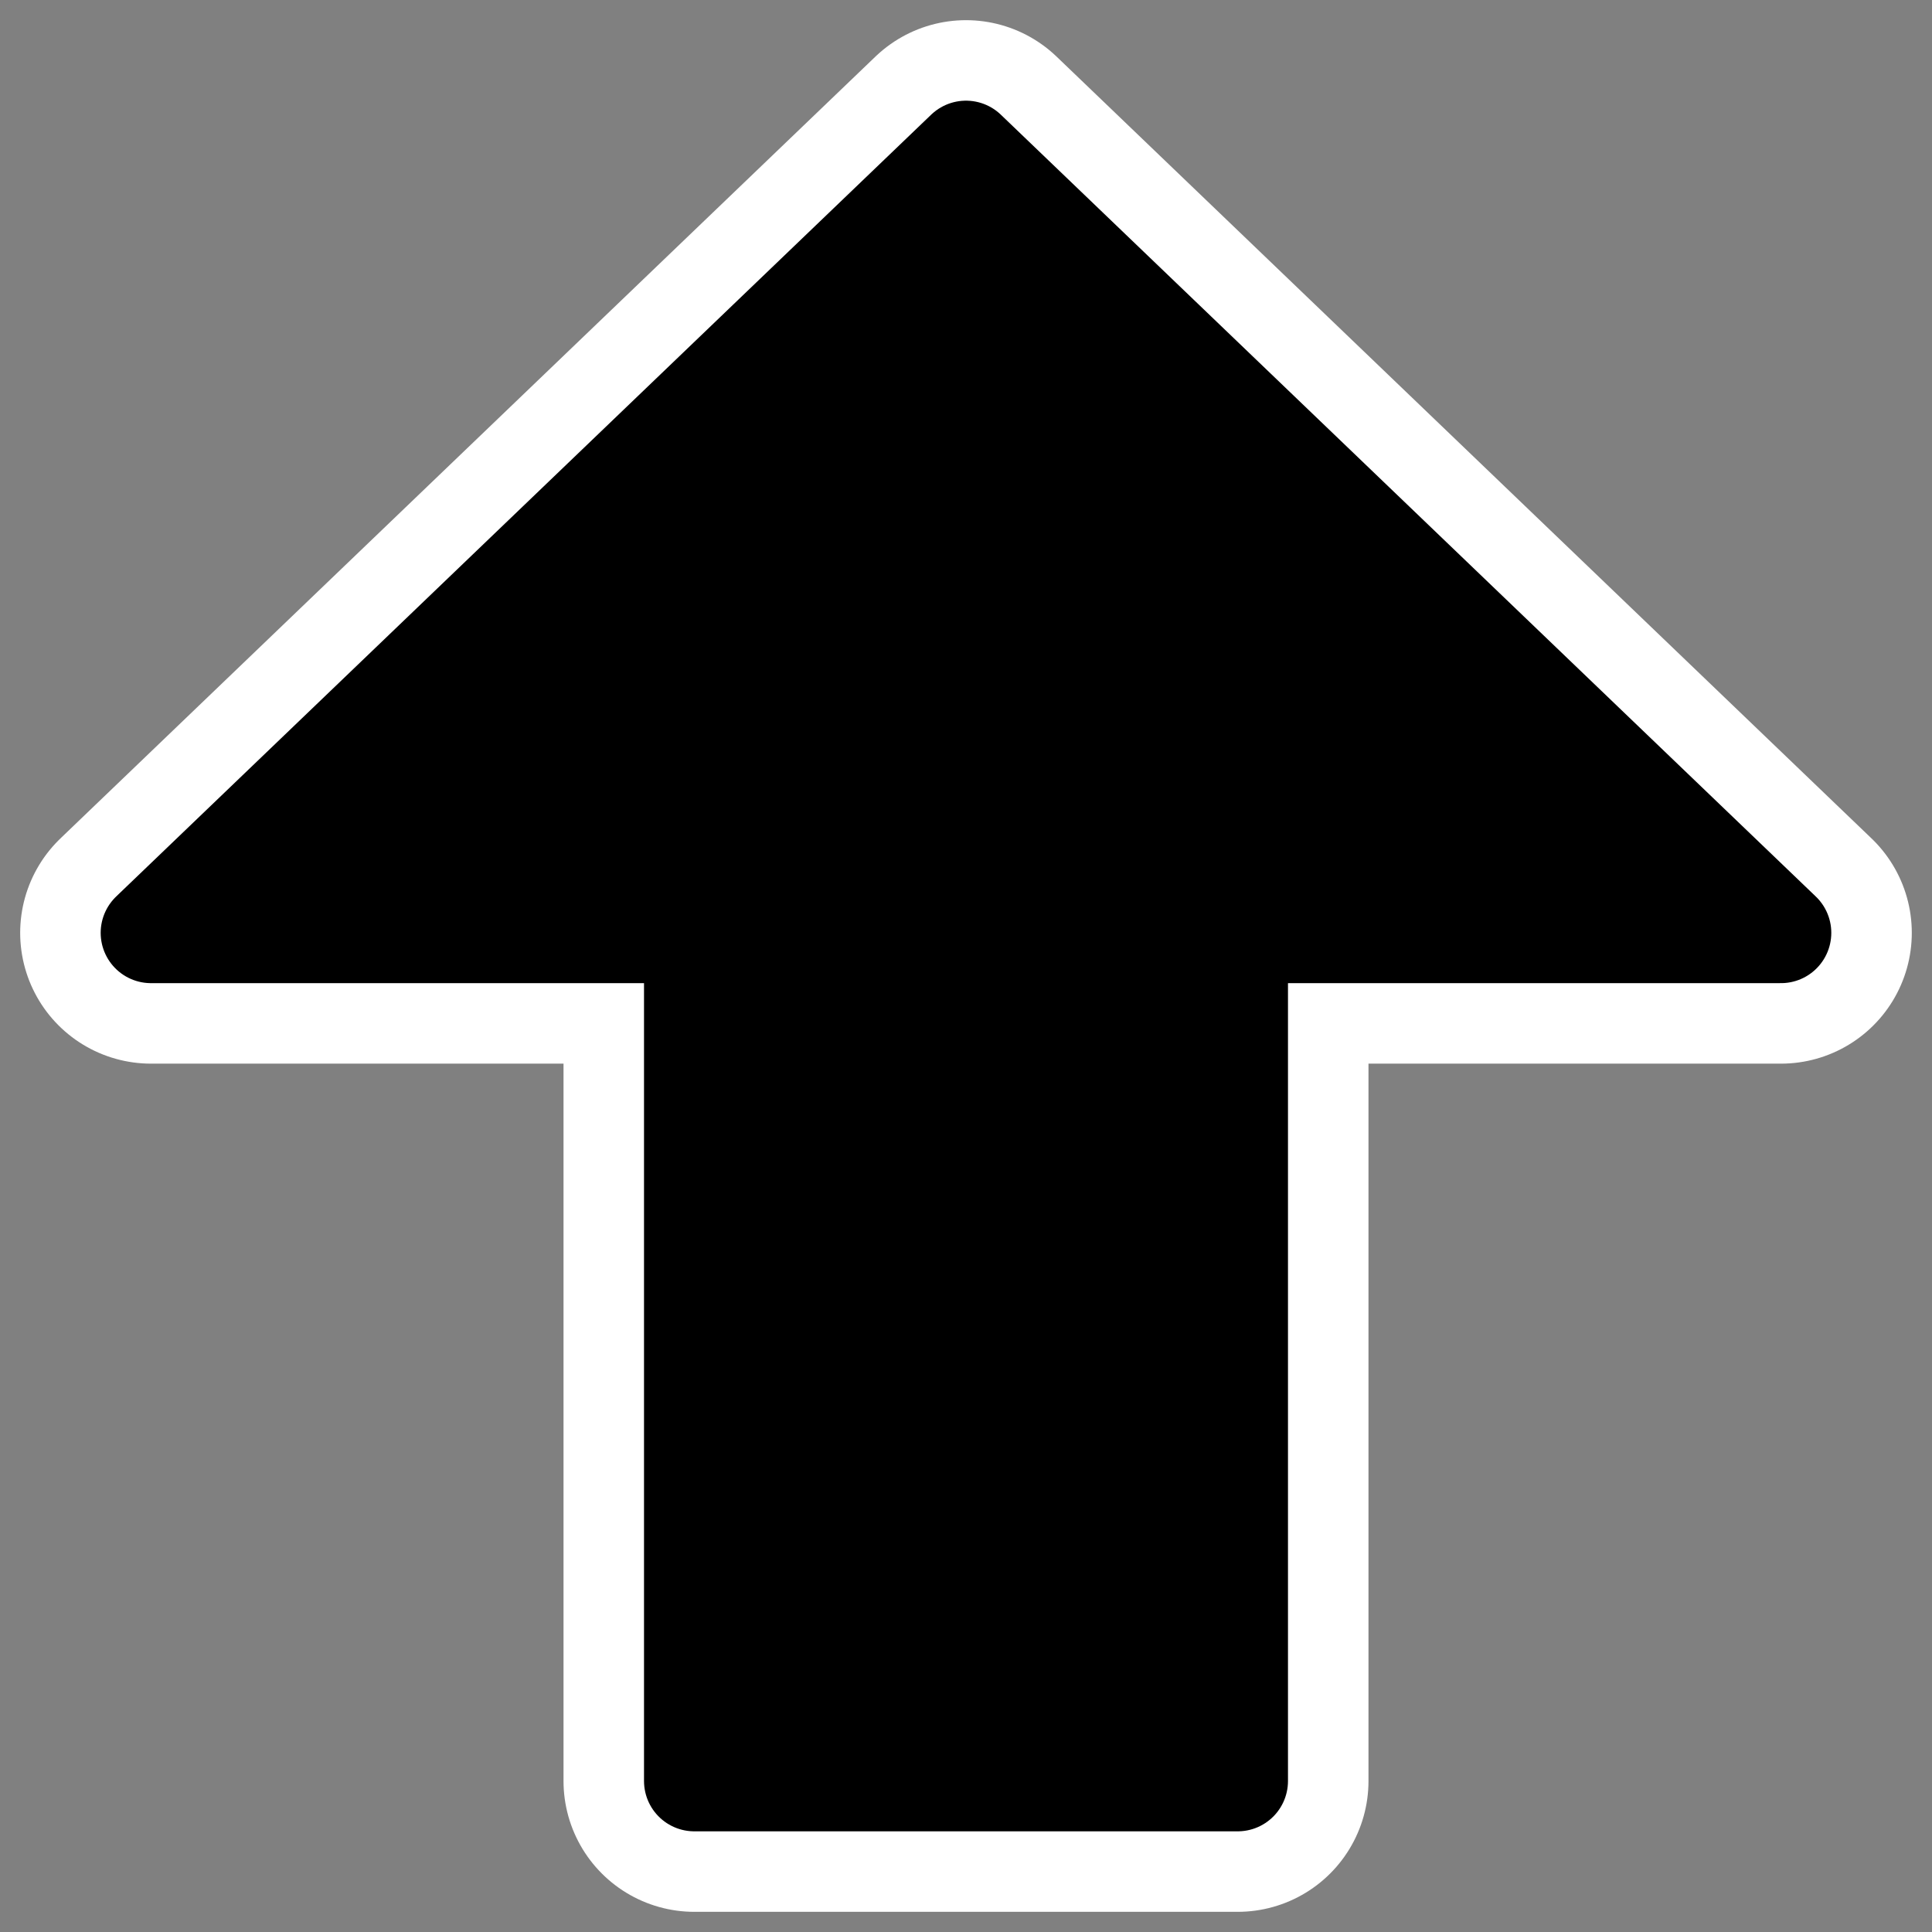
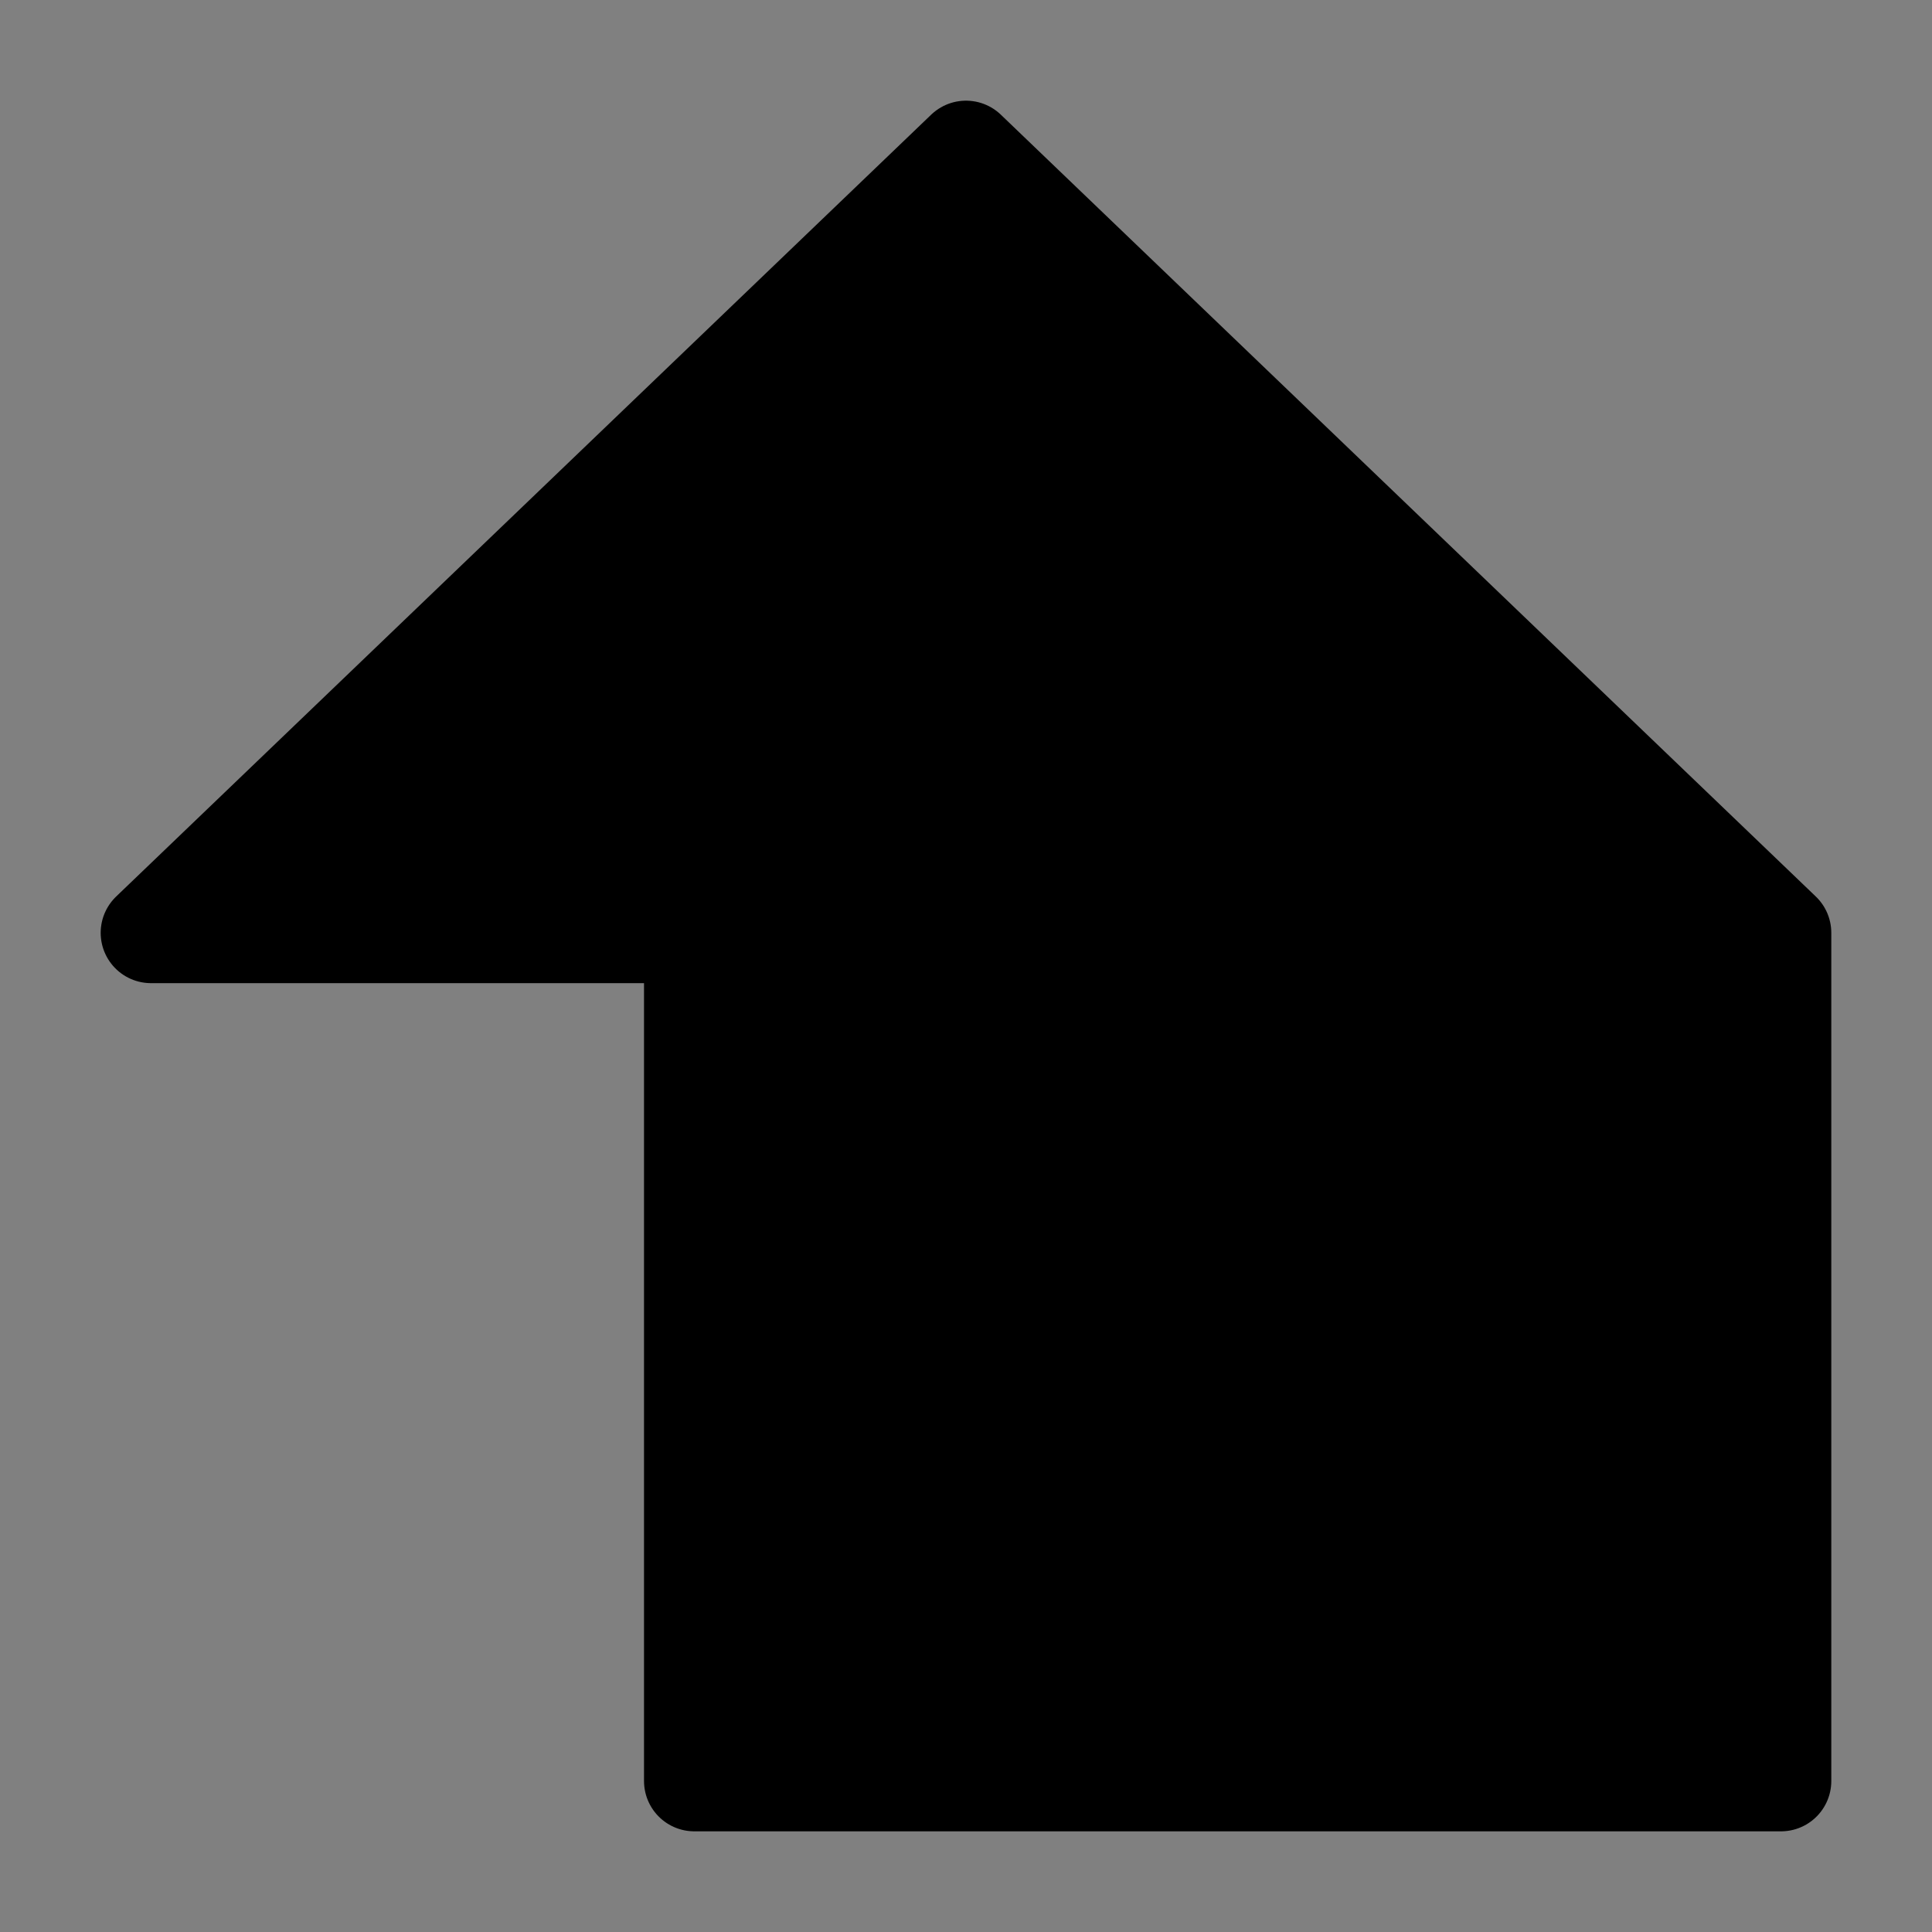
<svg xmlns="http://www.w3.org/2000/svg" viewBox="0 0 60 60" version="1.0">
  <rect x="0" y="0" width="60" height="60" fill="#808080" stroke="none" />
  <g stroke-linejoin="round" stroke-linecap="round">
-     <path d="M55.31 28.97L30 4.689 4.689 28.97h16.874v26.341h16.874V28.97H55.31z" stroke="#fff" stroke-width="8.125" fill="none" />
-     <path d="M55.31 28.97L30 4.689 4.689 28.97h16.874v26.341h16.874V28.97H55.31z" fill-rule="evenodd" stroke="#000" stroke-width="3.125" />
+     <path d="M55.31 28.97L30 4.689 4.689 28.97h16.874v26.341h16.874H55.31z" fill-rule="evenodd" stroke="#000" stroke-width="3.125" />
  </g>
</svg>